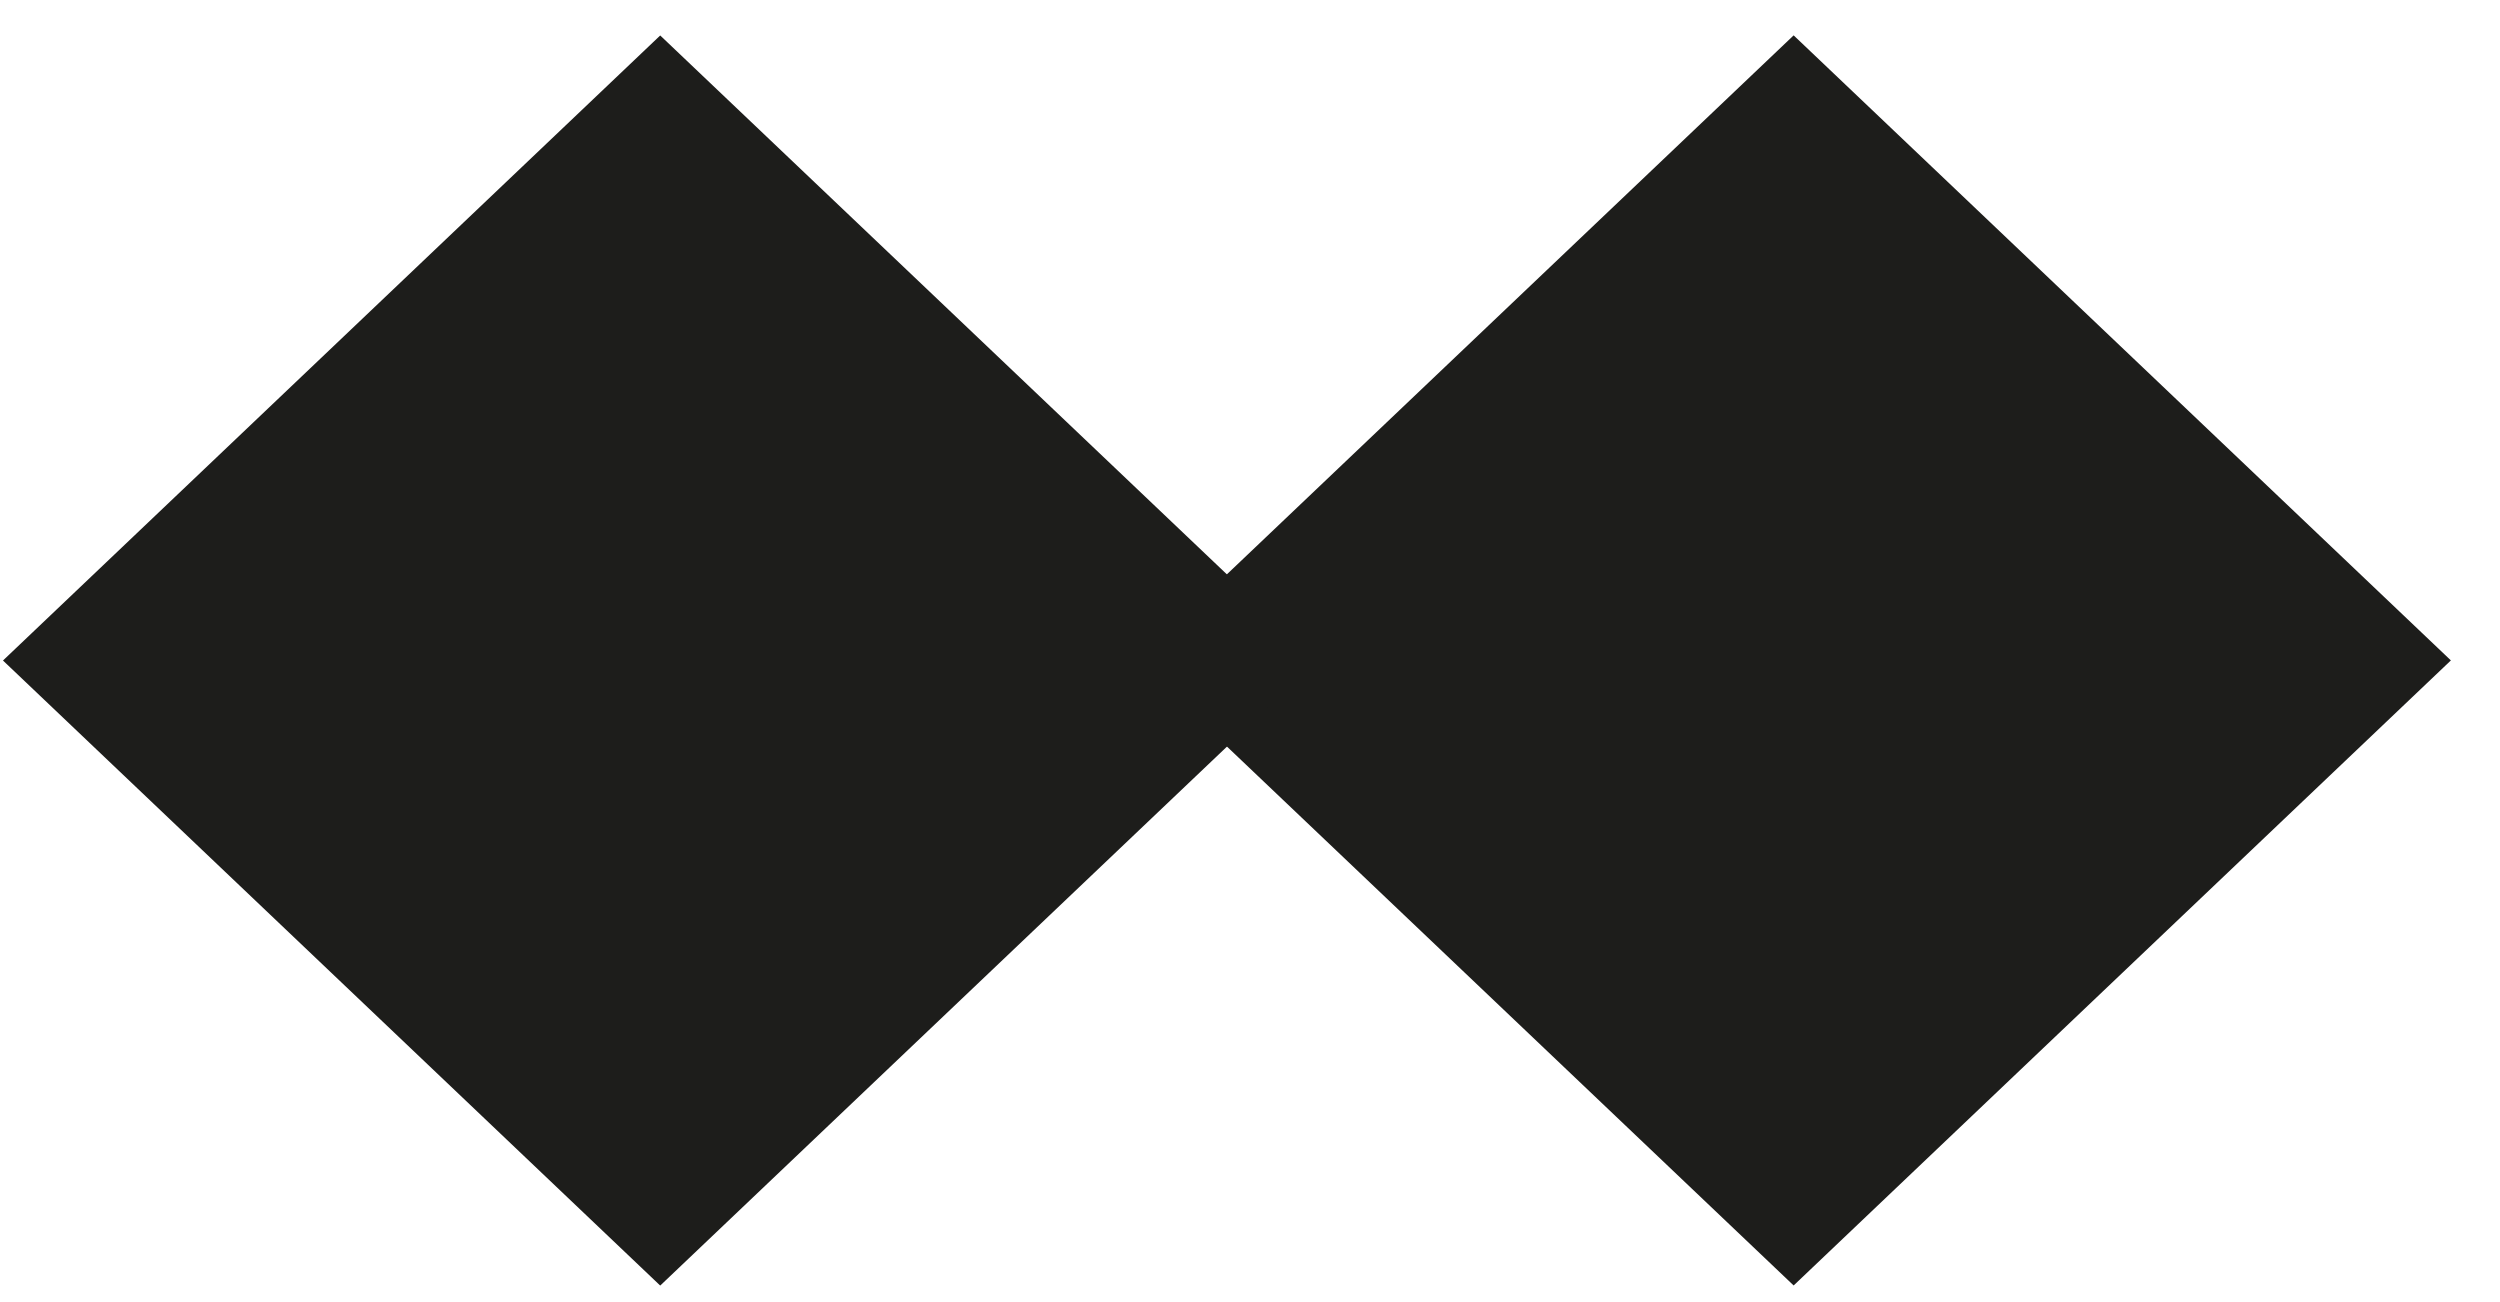
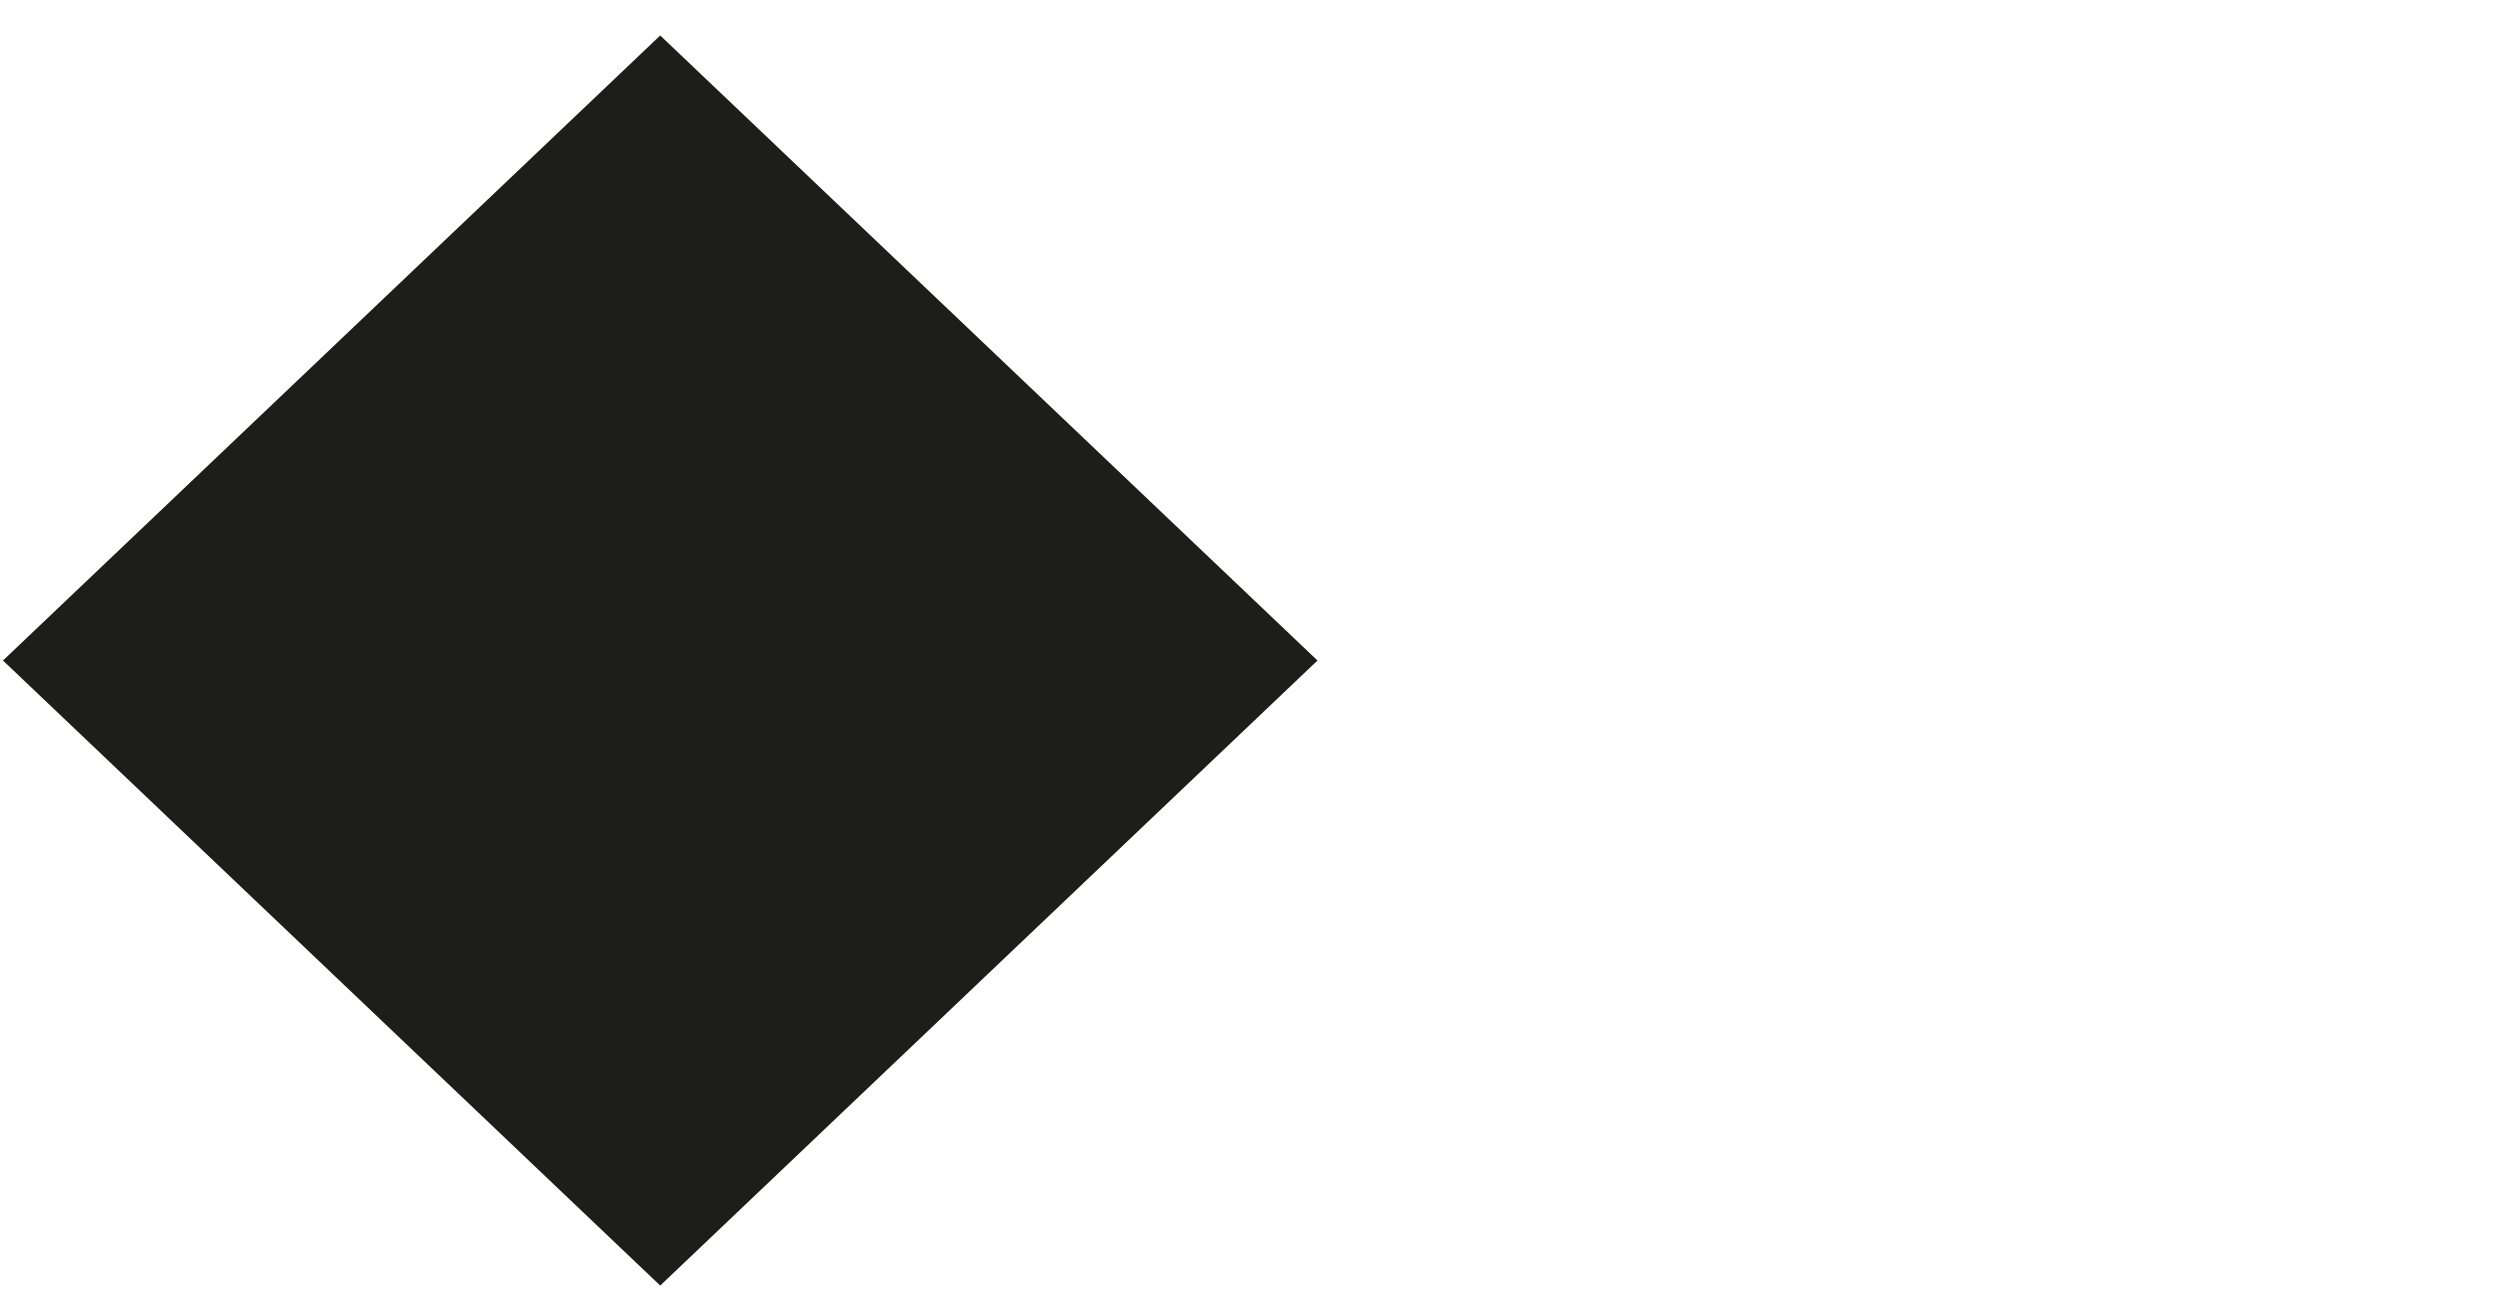
<svg xmlns="http://www.w3.org/2000/svg" width="48" height="25" viewBox="0 0 48 25" fill="none">
  <g clip-path="url(#clip0_5050_15965)">
-     <path d="M34.438 0.679L21.818 12.68L34.438 24.681L47.057 12.68L34.438 0.679Z" fill="#1D1D1B" />
    <path d="M12.676 0.681L0.057 12.682L12.676 24.683L25.296 12.682L12.676 0.681Z" fill="#1D1D1B" />
  </g>
  <defs>
    <clipPath id="clip0_5050_15965">
      <rect width="47" height="24" fill="white" transform="translate(0.059 0.681)" />
    </clipPath>
  </defs>
</svg>